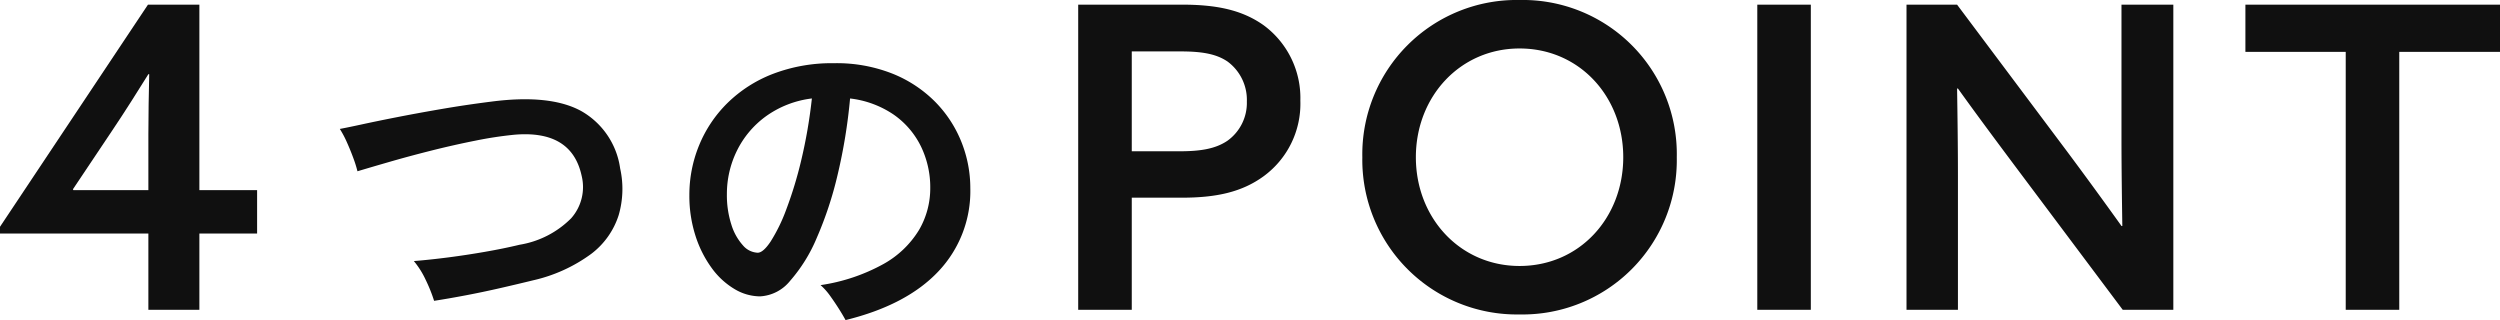
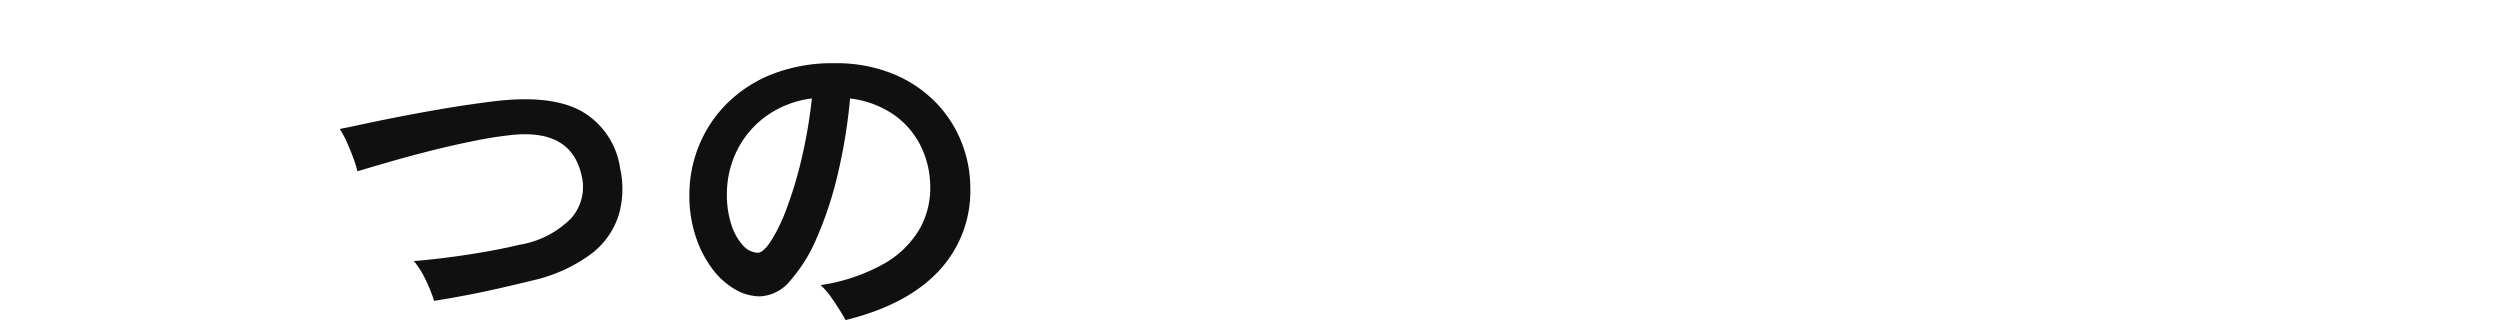
<svg xmlns="http://www.w3.org/2000/svg" width="272.826" height="34.93" viewBox="0 0 272.826 34.93">
  <g id="グループ_424900" data-name="グループ 424900" transform="translate(-406.736 -1883.19)">
-     <path id="パス_190071" data-name="パス 190071" d="M3.4,0H9.246V-12.236h5.428c3.772,0,6.578-.6,8.97-2.346a9.8,9.8,0,0,0,4-8.234,9.861,9.861,0,0,0-4-8.234c-2.392-1.7-5.2-2.254-8.97-2.254H3.4ZM9.246-17.3V-28.2H14.49c2.3,0,3.91.23,5.2,1.1a5.2,5.2,0,0,1,2.116,4.37,5.085,5.085,0,0,1-2.116,4.278c-1.288.874-2.9,1.15-5.2,1.15ZM51.566.506A16.844,16.844,0,0,0,68.724-16.652,16.817,16.817,0,0,0,51.566-33.81,16.844,16.844,0,0,0,34.408-16.652,16.872,16.872,0,0,0,51.566.506Zm0-5.29c-6.486,0-11.316-5.244-11.316-11.868S45.08-28.52,51.566-28.52c6.532,0,11.316,5.244,11.316,11.868S58.1-4.784,51.566-4.784ZM77.51,0h5.842V-33.3H77.51ZM93.794,0h5.612V-14.582c0-3.22-.046-6.486-.092-9.568h.092c1.978,2.76,4,5.474,6.026,8.188L117.392,0h5.52V-33.3h-5.658v14.536c0,3.22.046,6.532.092,9.614h-.092c-1.978-2.76-3.956-5.474-5.98-8.188L99.314-33.3h-5.52Zm47.932,0h5.842V-28.152h10.994V-33.3H130.778v5.152h10.948Z" transform="translate(521 1917)" fill="#101010" />
    <path id="パス_190072" data-name="パス 190072" d="M12.11-.98a17,17,0,0,0-.945-2.345A9.2,9.2,0,0,0,9.9-5.32q1.75-.14,3.763-.4t4.025-.613q2.012-.35,3.762-.77a10.26,10.26,0,0,0,5.618-2.887A5.134,5.134,0,0,0,28.21-14.63q-1.085-5.005-7.315-4.48a42.131,42.131,0,0,0-4.27.648q-2.38.473-4.812,1.085t-4.55,1.225q-2.118.613-3.517,1.032a12.967,12.967,0,0,0-.455-1.452q-.315-.858-.7-1.715a10.952,10.952,0,0,0-.77-1.453q.77-.14,2.38-.49t3.833-.788q2.222-.437,4.865-.892t5.408-.805q6.405-.84,9.817,1a8.542,8.542,0,0,1,4.288,6.283,10.247,10.247,0,0,1-.157,5.092,8.556,8.556,0,0,1-2.975,4.218,17.049,17.049,0,0,1-6.353,2.9q-1.715.42-3.622.857t-3.763.788Q13.685-1.225,12.11-.98Zm44.9,2.1q-.28-.525-.735-1.243T55.317-1.54a6.807,6.807,0,0,0-1.033-1.155,20.21,20.21,0,0,0,6.878-2.31,10.5,10.5,0,0,0,3.868-3.71,9,9,0,0,0,1.225-4.55,10.217,10.217,0,0,0-1.032-4.6,9.1,9.1,0,0,0-2.975-3.448,10.636,10.636,0,0,0-4.743-1.75,59.1,59.1,0,0,1-1.365,8.347A39.92,39.92,0,0,1,53.865-7.84a17.132,17.132,0,0,1-2.9,4.673,4.523,4.523,0,0,1-3.29,1.7,5.482,5.482,0,0,1-2.782-.8A8.34,8.34,0,0,1,42.4-4.568a12.275,12.275,0,0,1-1.768-3.517,14.209,14.209,0,0,1-.665-4.445,14.214,14.214,0,0,1,1.05-5.39,13.83,13.83,0,0,1,3.08-4.62,14.543,14.543,0,0,1,4.97-3.2,18.031,18.031,0,0,1,6.72-1.173,16.538,16.538,0,0,1,6.335,1.137,13.765,13.765,0,0,1,4.655,3.063,13.182,13.182,0,0,1,2.87,4.375,13.544,13.544,0,0,1,.98,5.075,12.728,12.728,0,0,1-3.465,9.048Q63.7-.525,57.015,1.12Zm-9.59-7.35q.6,0,1.417-1.225a18.294,18.294,0,0,0,1.7-3.483,43.45,43.45,0,0,0,1.627-5.337,54.555,54.555,0,0,0,1.173-6.79,10.808,10.808,0,0,0-5.057,1.977,10.191,10.191,0,0,0-3.15,3.78,10.661,10.661,0,0,0-1.068,4.673,10.447,10.447,0,0,0,.49,3.342,6,6,0,0,0,1.26,2.258A2.237,2.237,0,0,0,47.425-6.23Z" transform="translate(442 1917)" fill="#101010" />
-     <path id="パス_190073" data-name="パス 190073" d="M16.928,0h5.566V-8.326h6.3v-4.738h-6.3V-33.3H16.882L.736-9.062v.736H16.928Zm0-19.182v6.118H8.74l-.046-.092,4.278-6.394c1.426-2.116,2.806-4.324,3.956-6.164h.092C16.974-23.644,16.928-21.252,16.928-19.182Z" transform="translate(406 1917)" fill="#101010" />
  </g>
</svg>